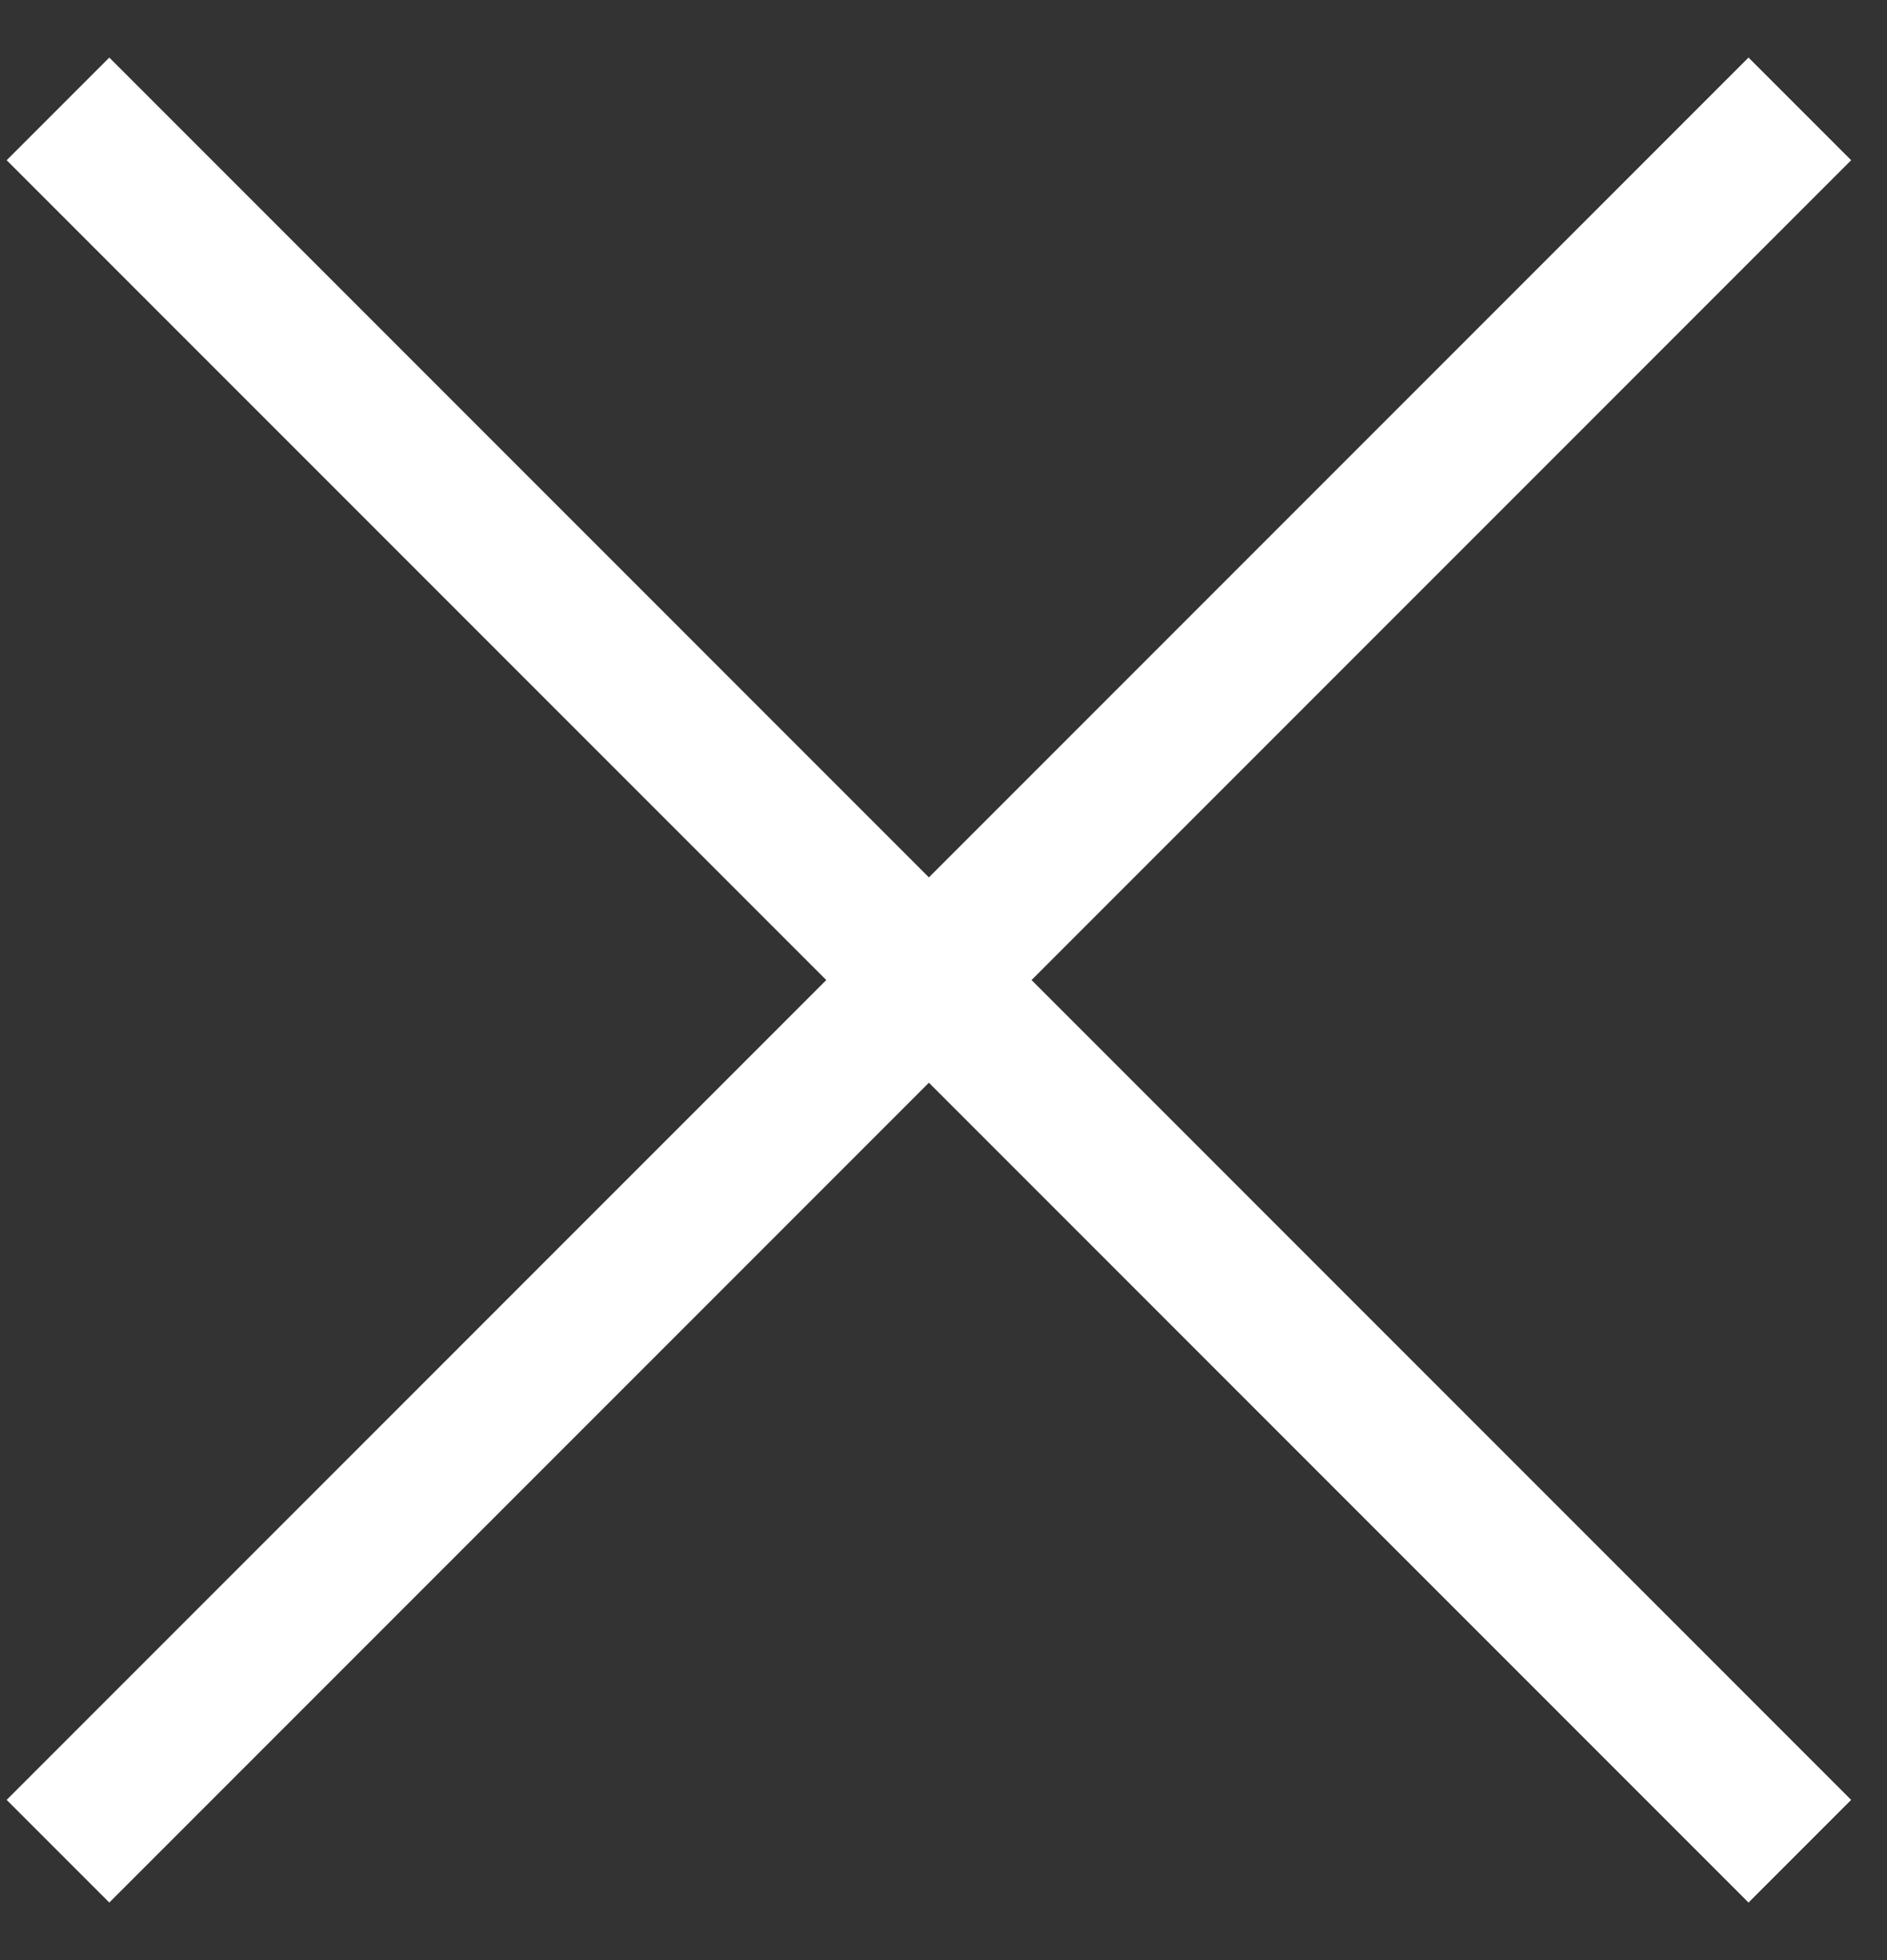
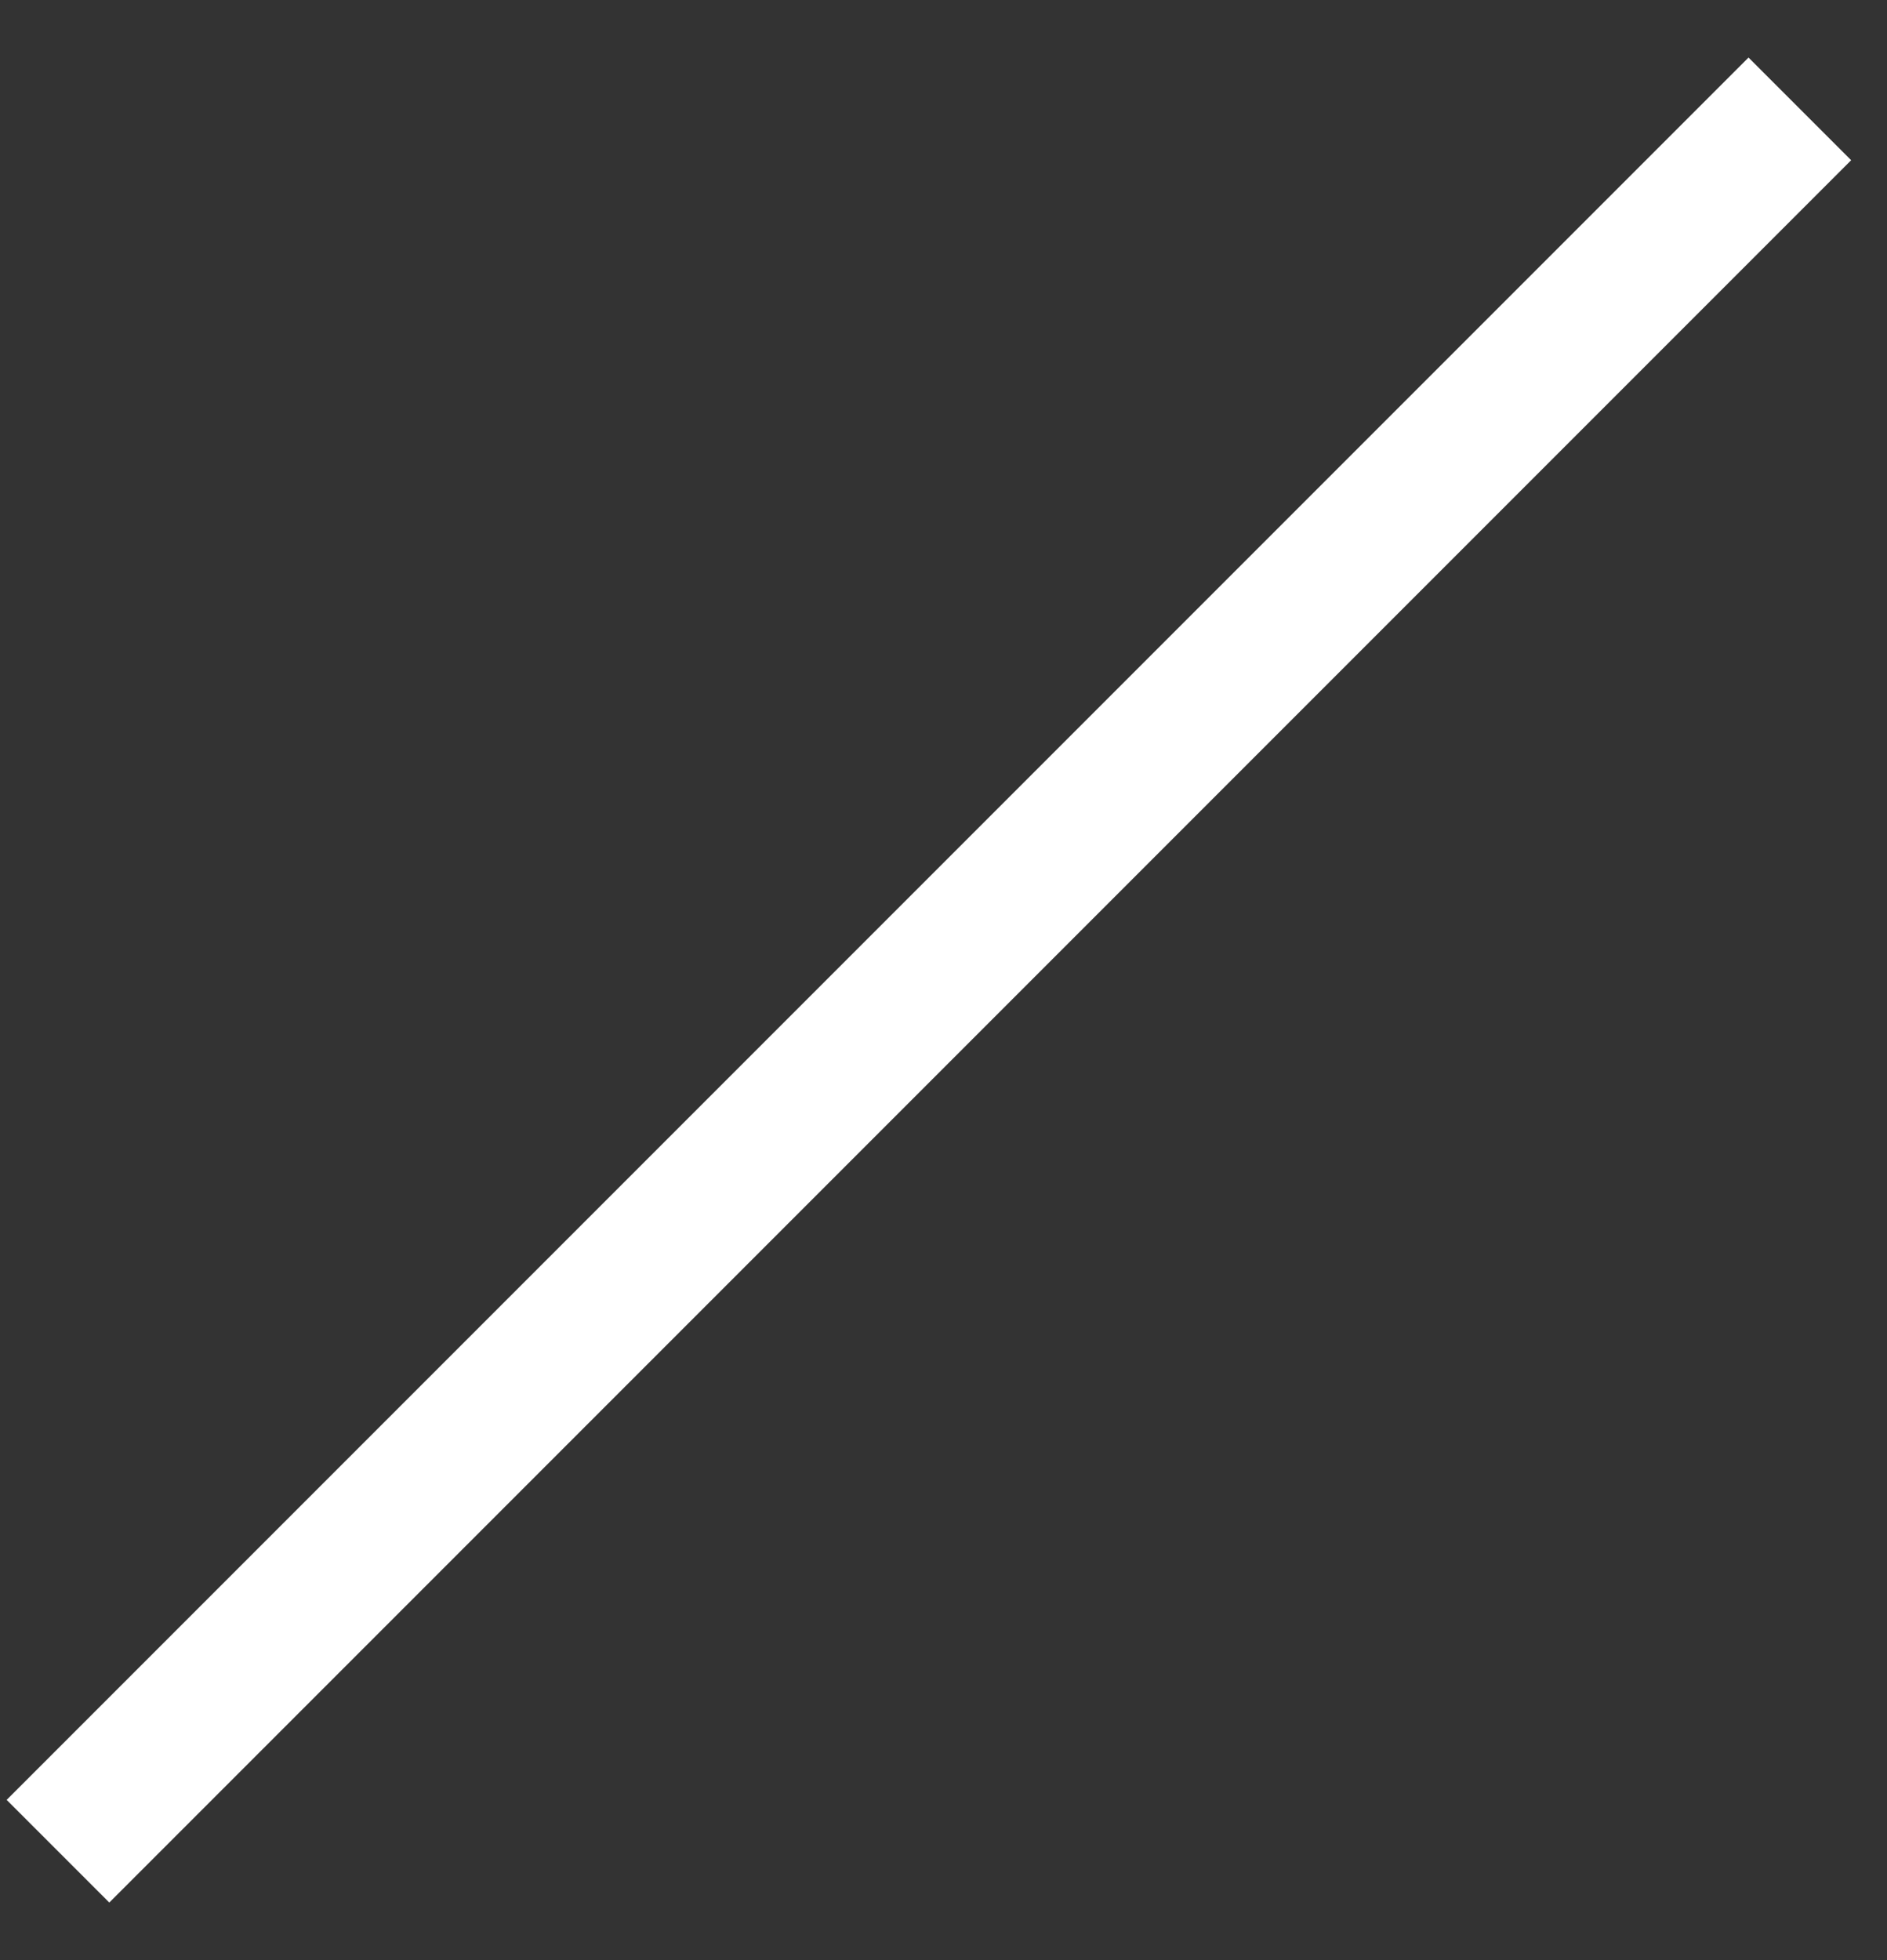
<svg xmlns="http://www.w3.org/2000/svg" width="26" height="27" viewBox="0 0 26 27" fill="none">
  <rect x="0" y="0" width="26" height="27" fill="#333333" stroke="none" />
-   <path d="M0.799 1.5L24.799 25.5" stroke="white" stroke-width="2" />
  <path d="M24.799 1.5L0.799 25.5" stroke="white" stroke-width="2" />
</svg>